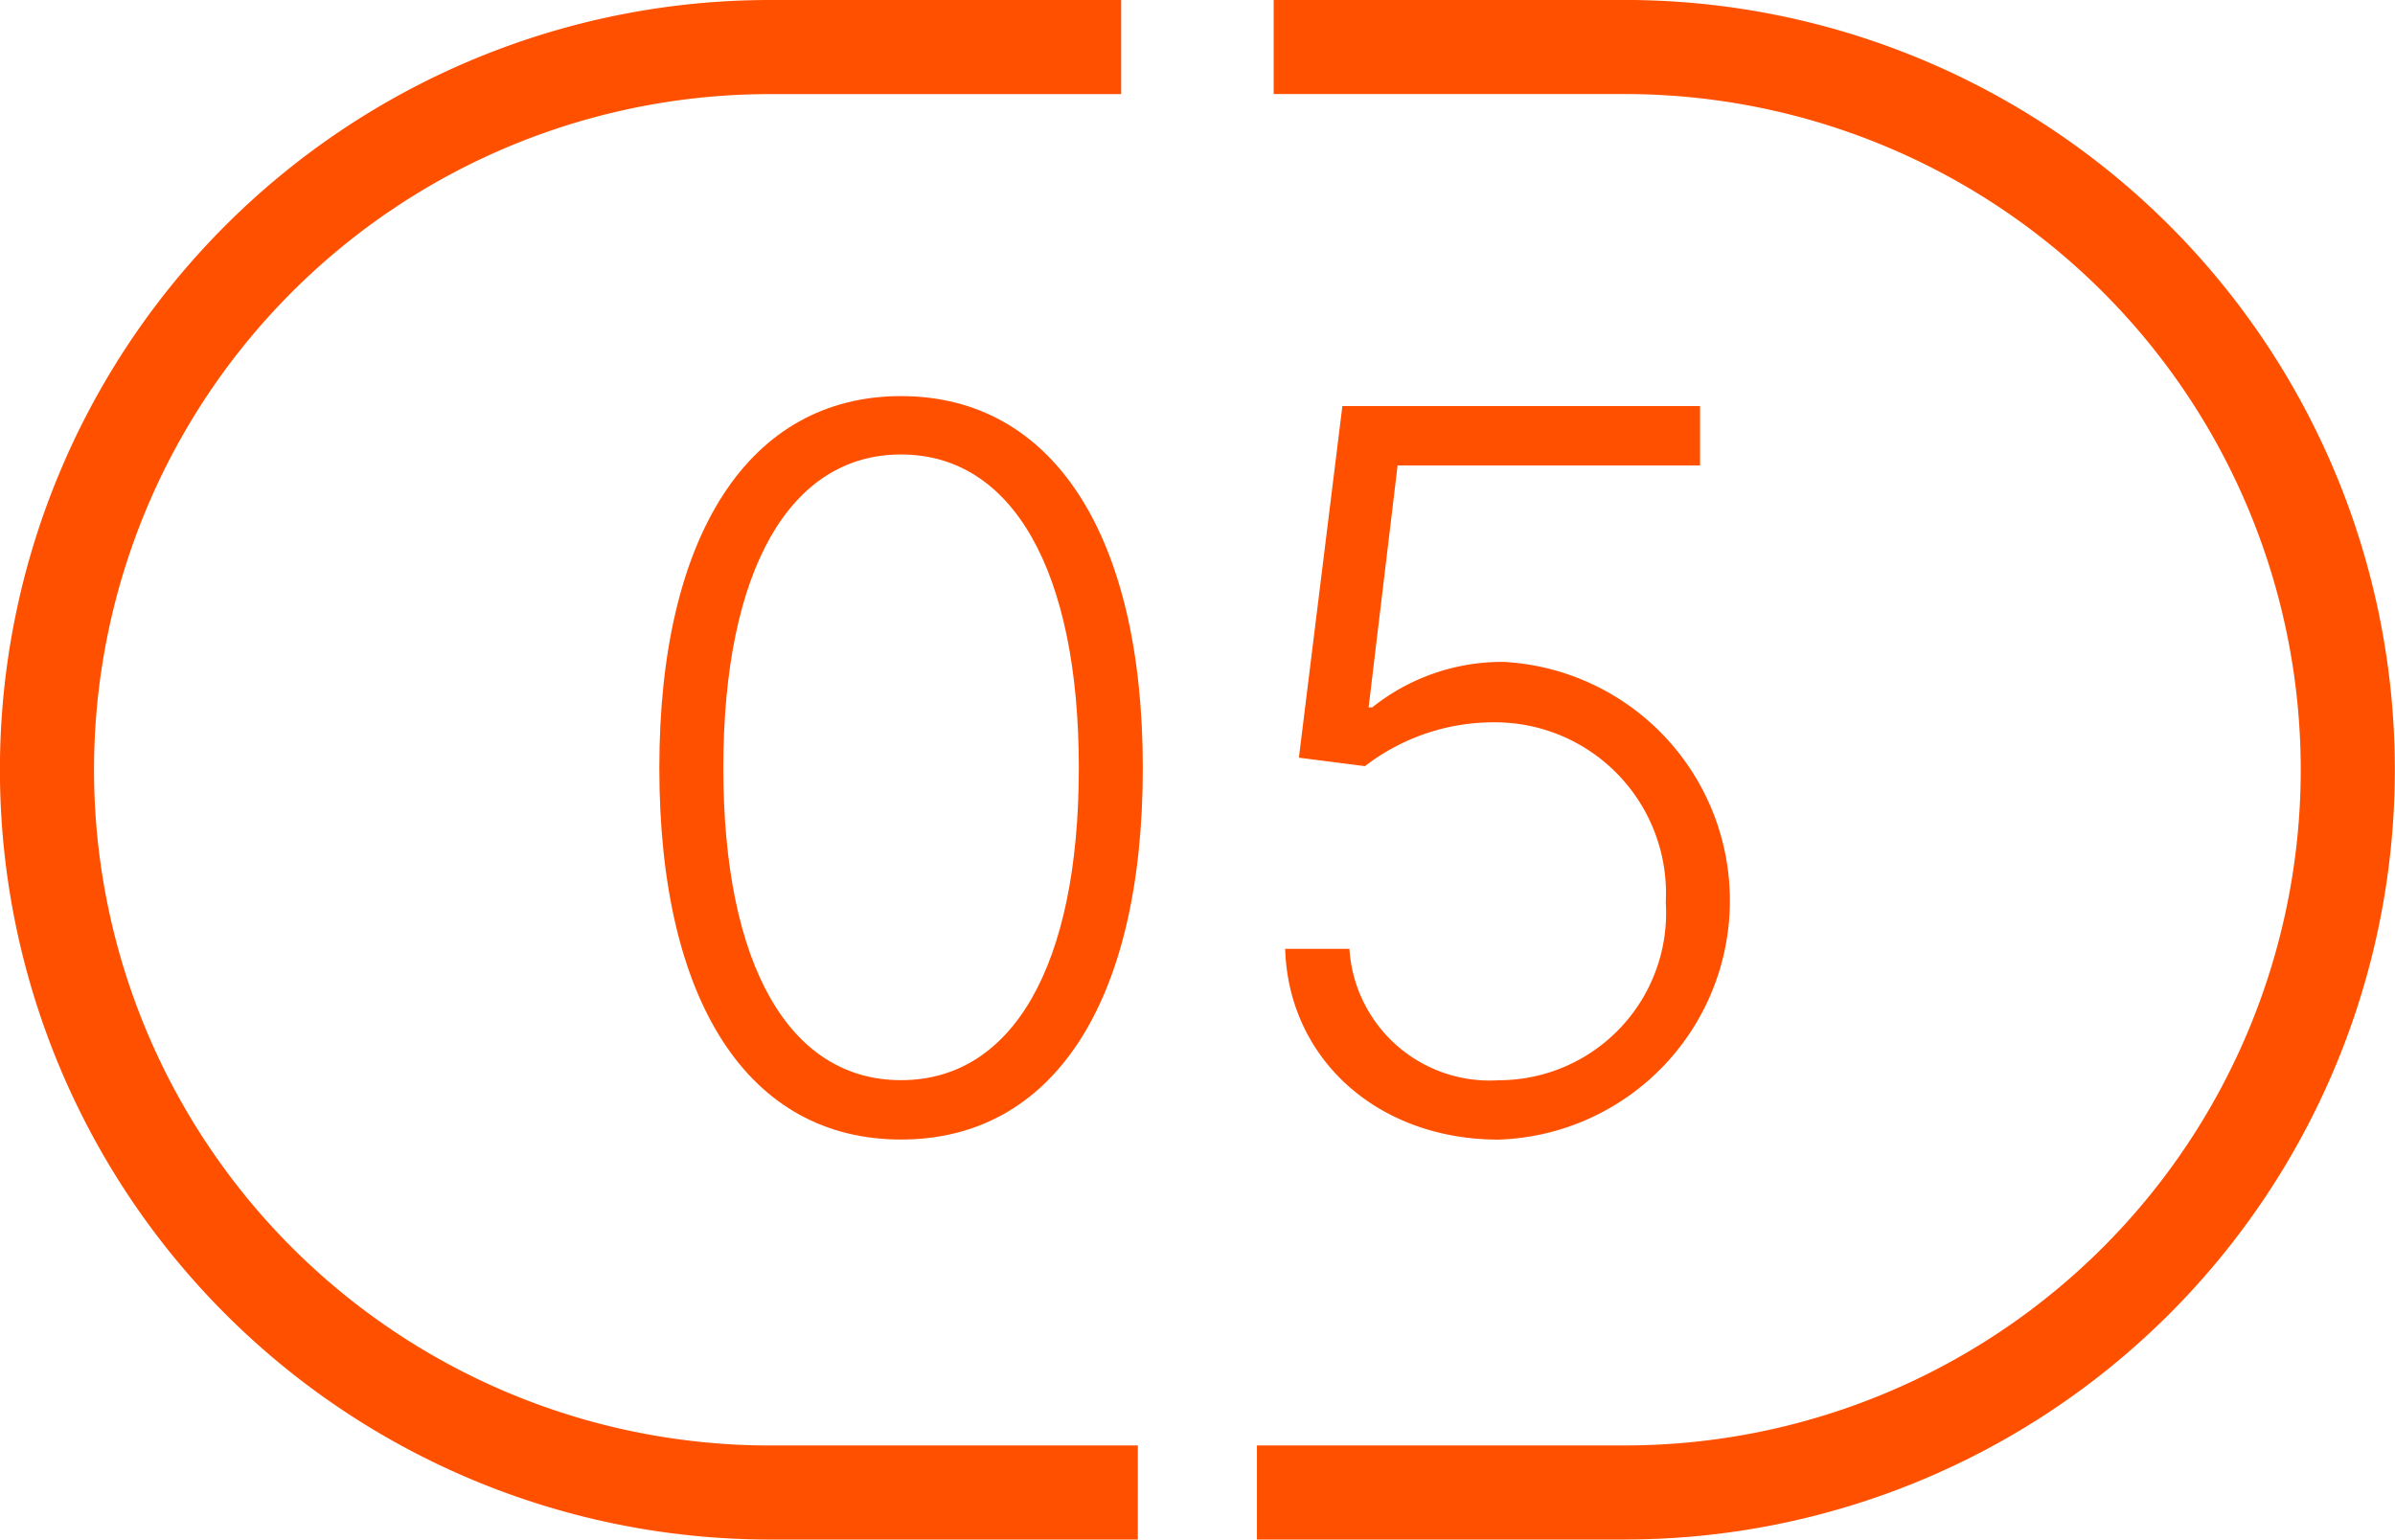
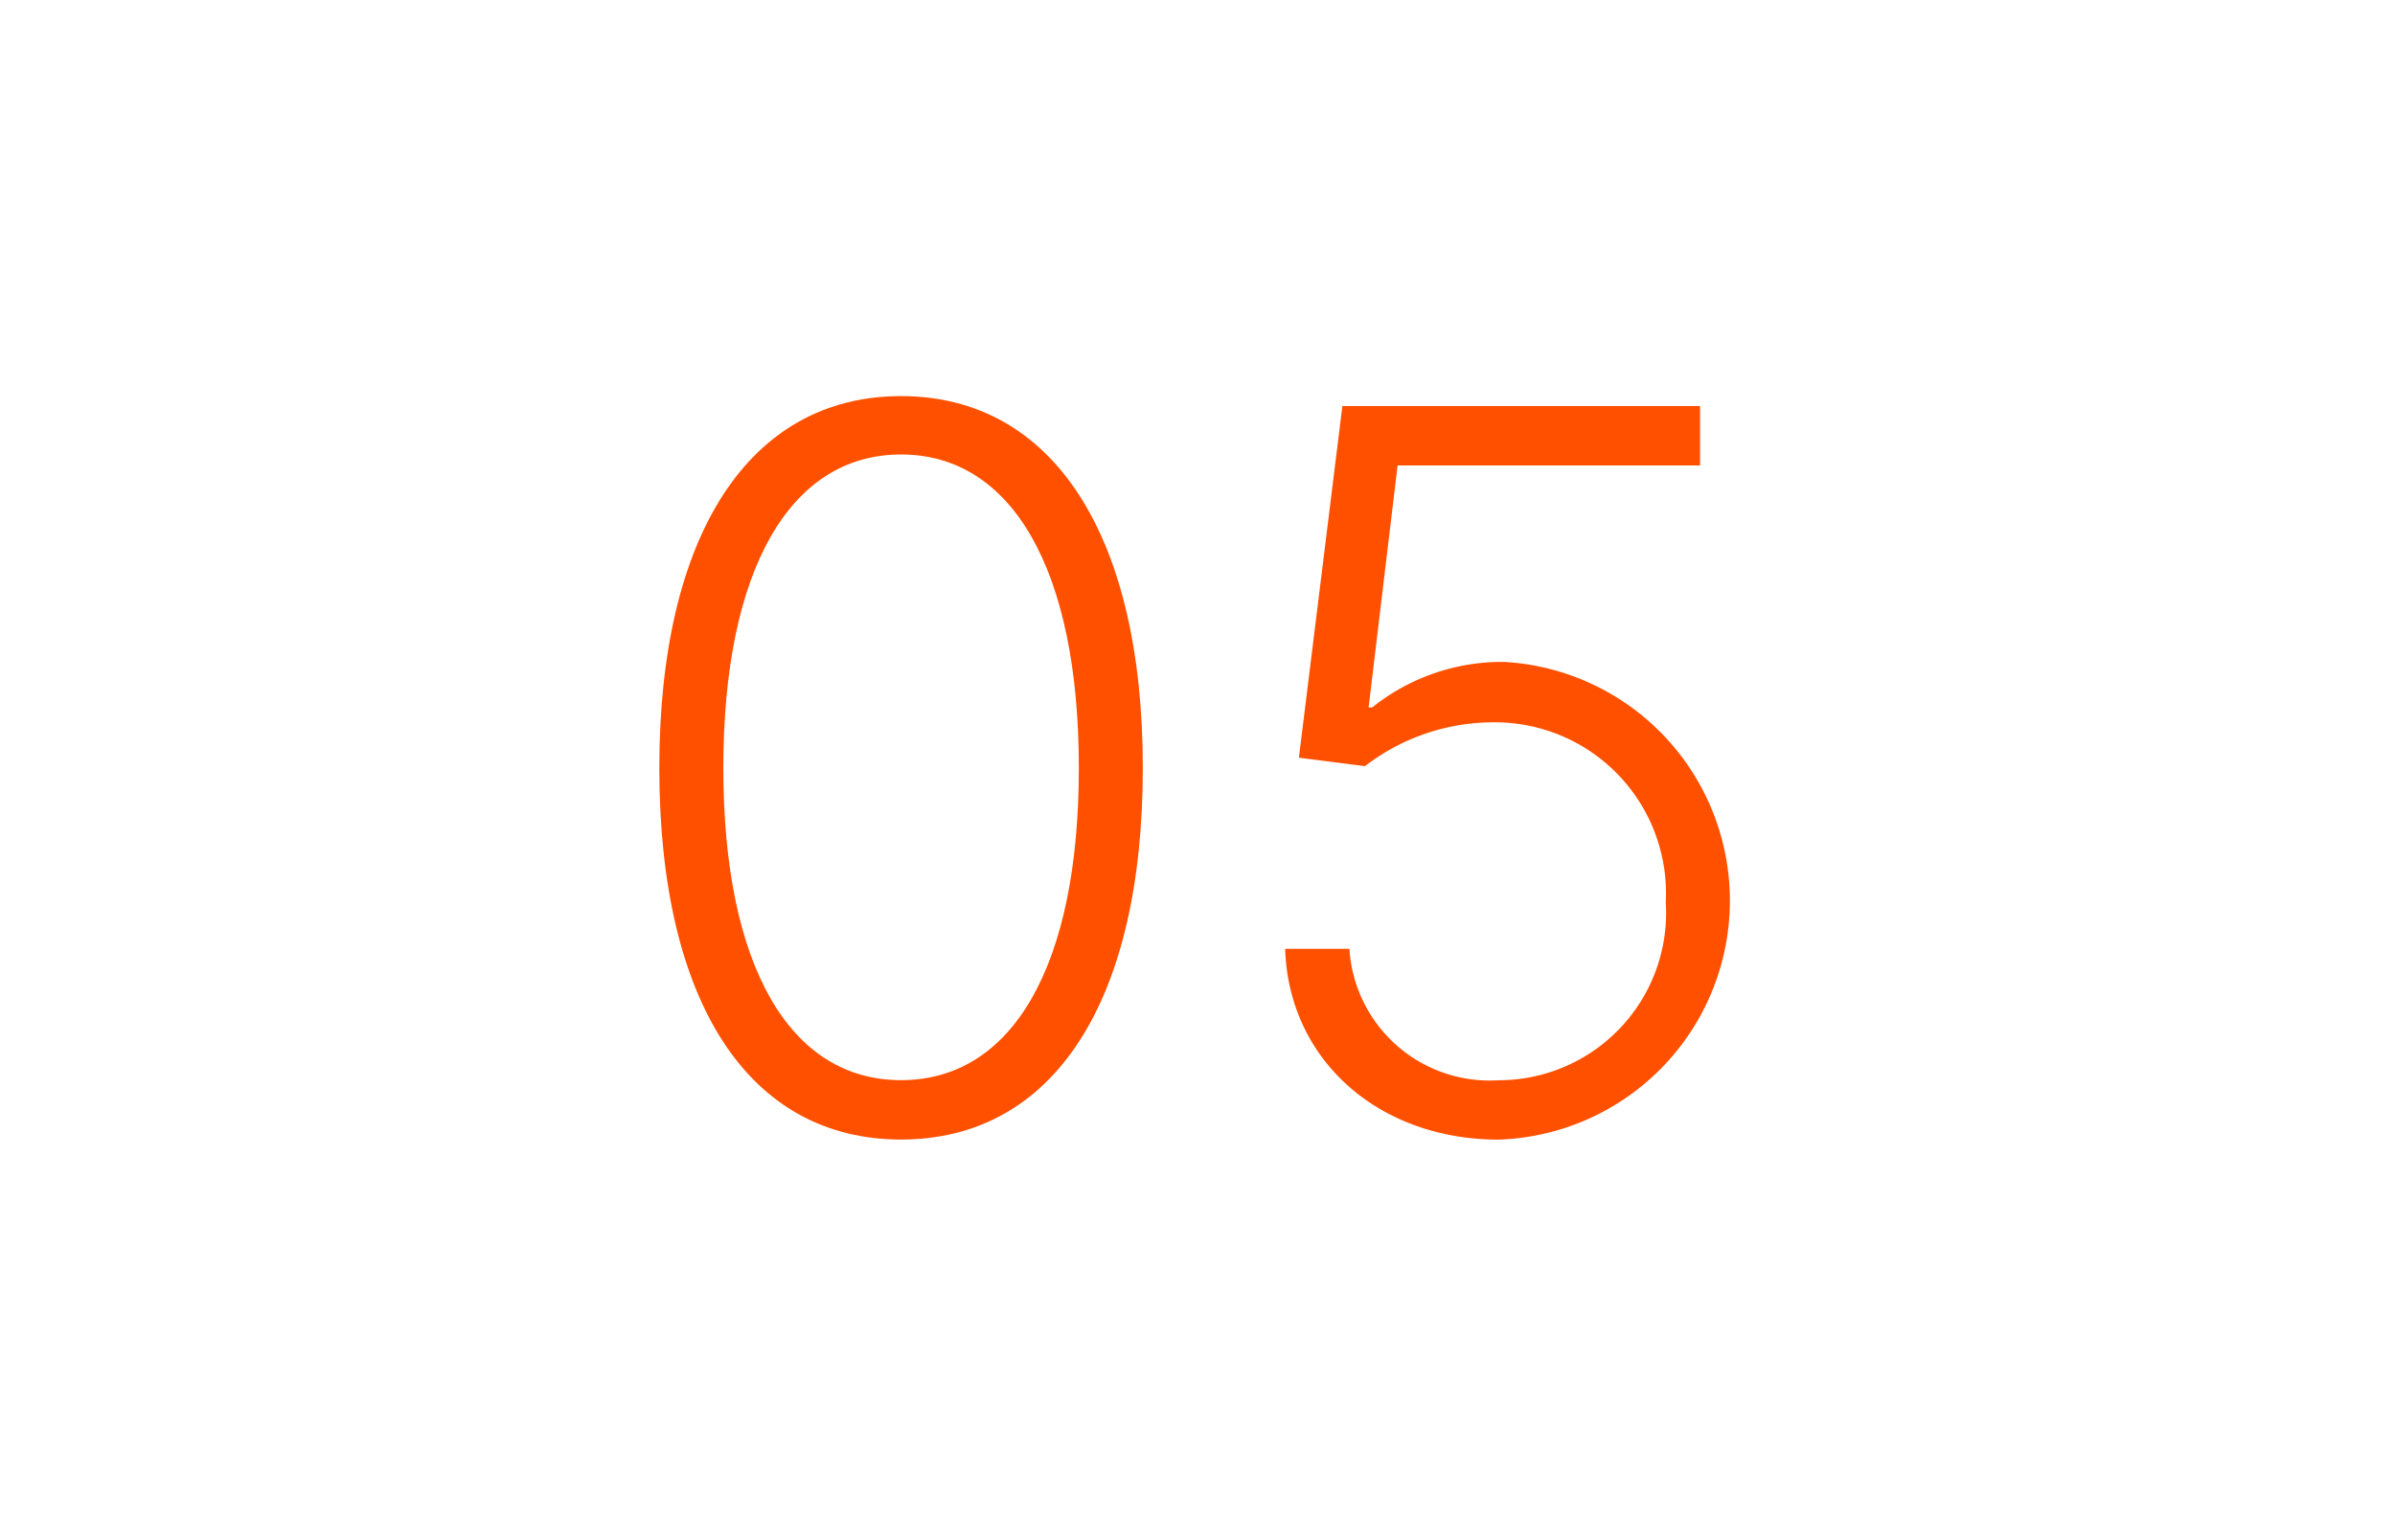
<svg xmlns="http://www.w3.org/2000/svg" width="59.642" height="38.35" viewBox="0 0 59.642 38.35">
  <g id="Group_163" data-name="Group 163" transform="translate(-1520.349 -538.088)">
    <g id="Group_129" data-name="Group 129" transform="translate(1536.768 547.958)">
      <path id="Path_174" data-name="Path 174" d="M655.653,215.8c0-5.81,2.243-9.261,6.019-9.261s6.021,3.45,6.021,9.261c0,5.834-2.227,9.258-6.021,9.258S655.653,221.637,655.653,215.8Zm10.447,0c0-4.929-1.662-7.807-4.428-7.807s-4.425,2.878-4.425,7.807,1.652,7.779,4.425,7.779S666.1,220.739,666.1,215.8Z" transform="translate(-655.653 -206.542)" fill="#ff5000" />
      <path id="Path_175" data-name="Path 175" d="M662.3,220.166H663.9a3.5,3.5,0,0,0,3.722,3.274,4.168,4.168,0,0,0,4.156-4.435,4.26,4.26,0,0,0-4.261-4.481,5.247,5.247,0,0,0-3.23,1.092l-1.645-.211,1.083-8.759h8.907v1.479H665.1l-.722,6.028h.089a5.181,5.181,0,0,1,3.274-1.134,5.956,5.956,0,0,1-.124,11.9C664.617,224.92,662.384,222.923,662.3,220.166Z" transform="translate(-646.715 -206.401)" fill="#ff5000" />
    </g>
    <g id="Group_144" data-name="Group 144" transform="translate(1520.349 538.088)">
      <g id="Group_142" data-name="Group 142">
-         <path id="Path_184" data-name="Path 184" d="M676.983,240.681h-9.162a19.175,19.175,0,0,1,0-38.35h8.747v2.344h-8.747a16.831,16.831,0,0,0,0,33.663h9.162Z" transform="translate(-648.648 -202.331)" fill="#ff5000" />
-       </g>
+         </g>
      <g id="Group_143" data-name="Group 143" transform="translate(31.305)">
-         <path id="Path_185" data-name="Path 185" d="M671.166,240.681H662v-2.344h9.162a16.831,16.831,0,0,0,0-33.663h-8.745v-2.344h8.745a19.175,19.175,0,0,1,0,38.35Z" transform="translate(-662.004 -202.331)" fill="#ff5000" />
-       </g>
+         </g>
    </g>
  </g>
</svg>